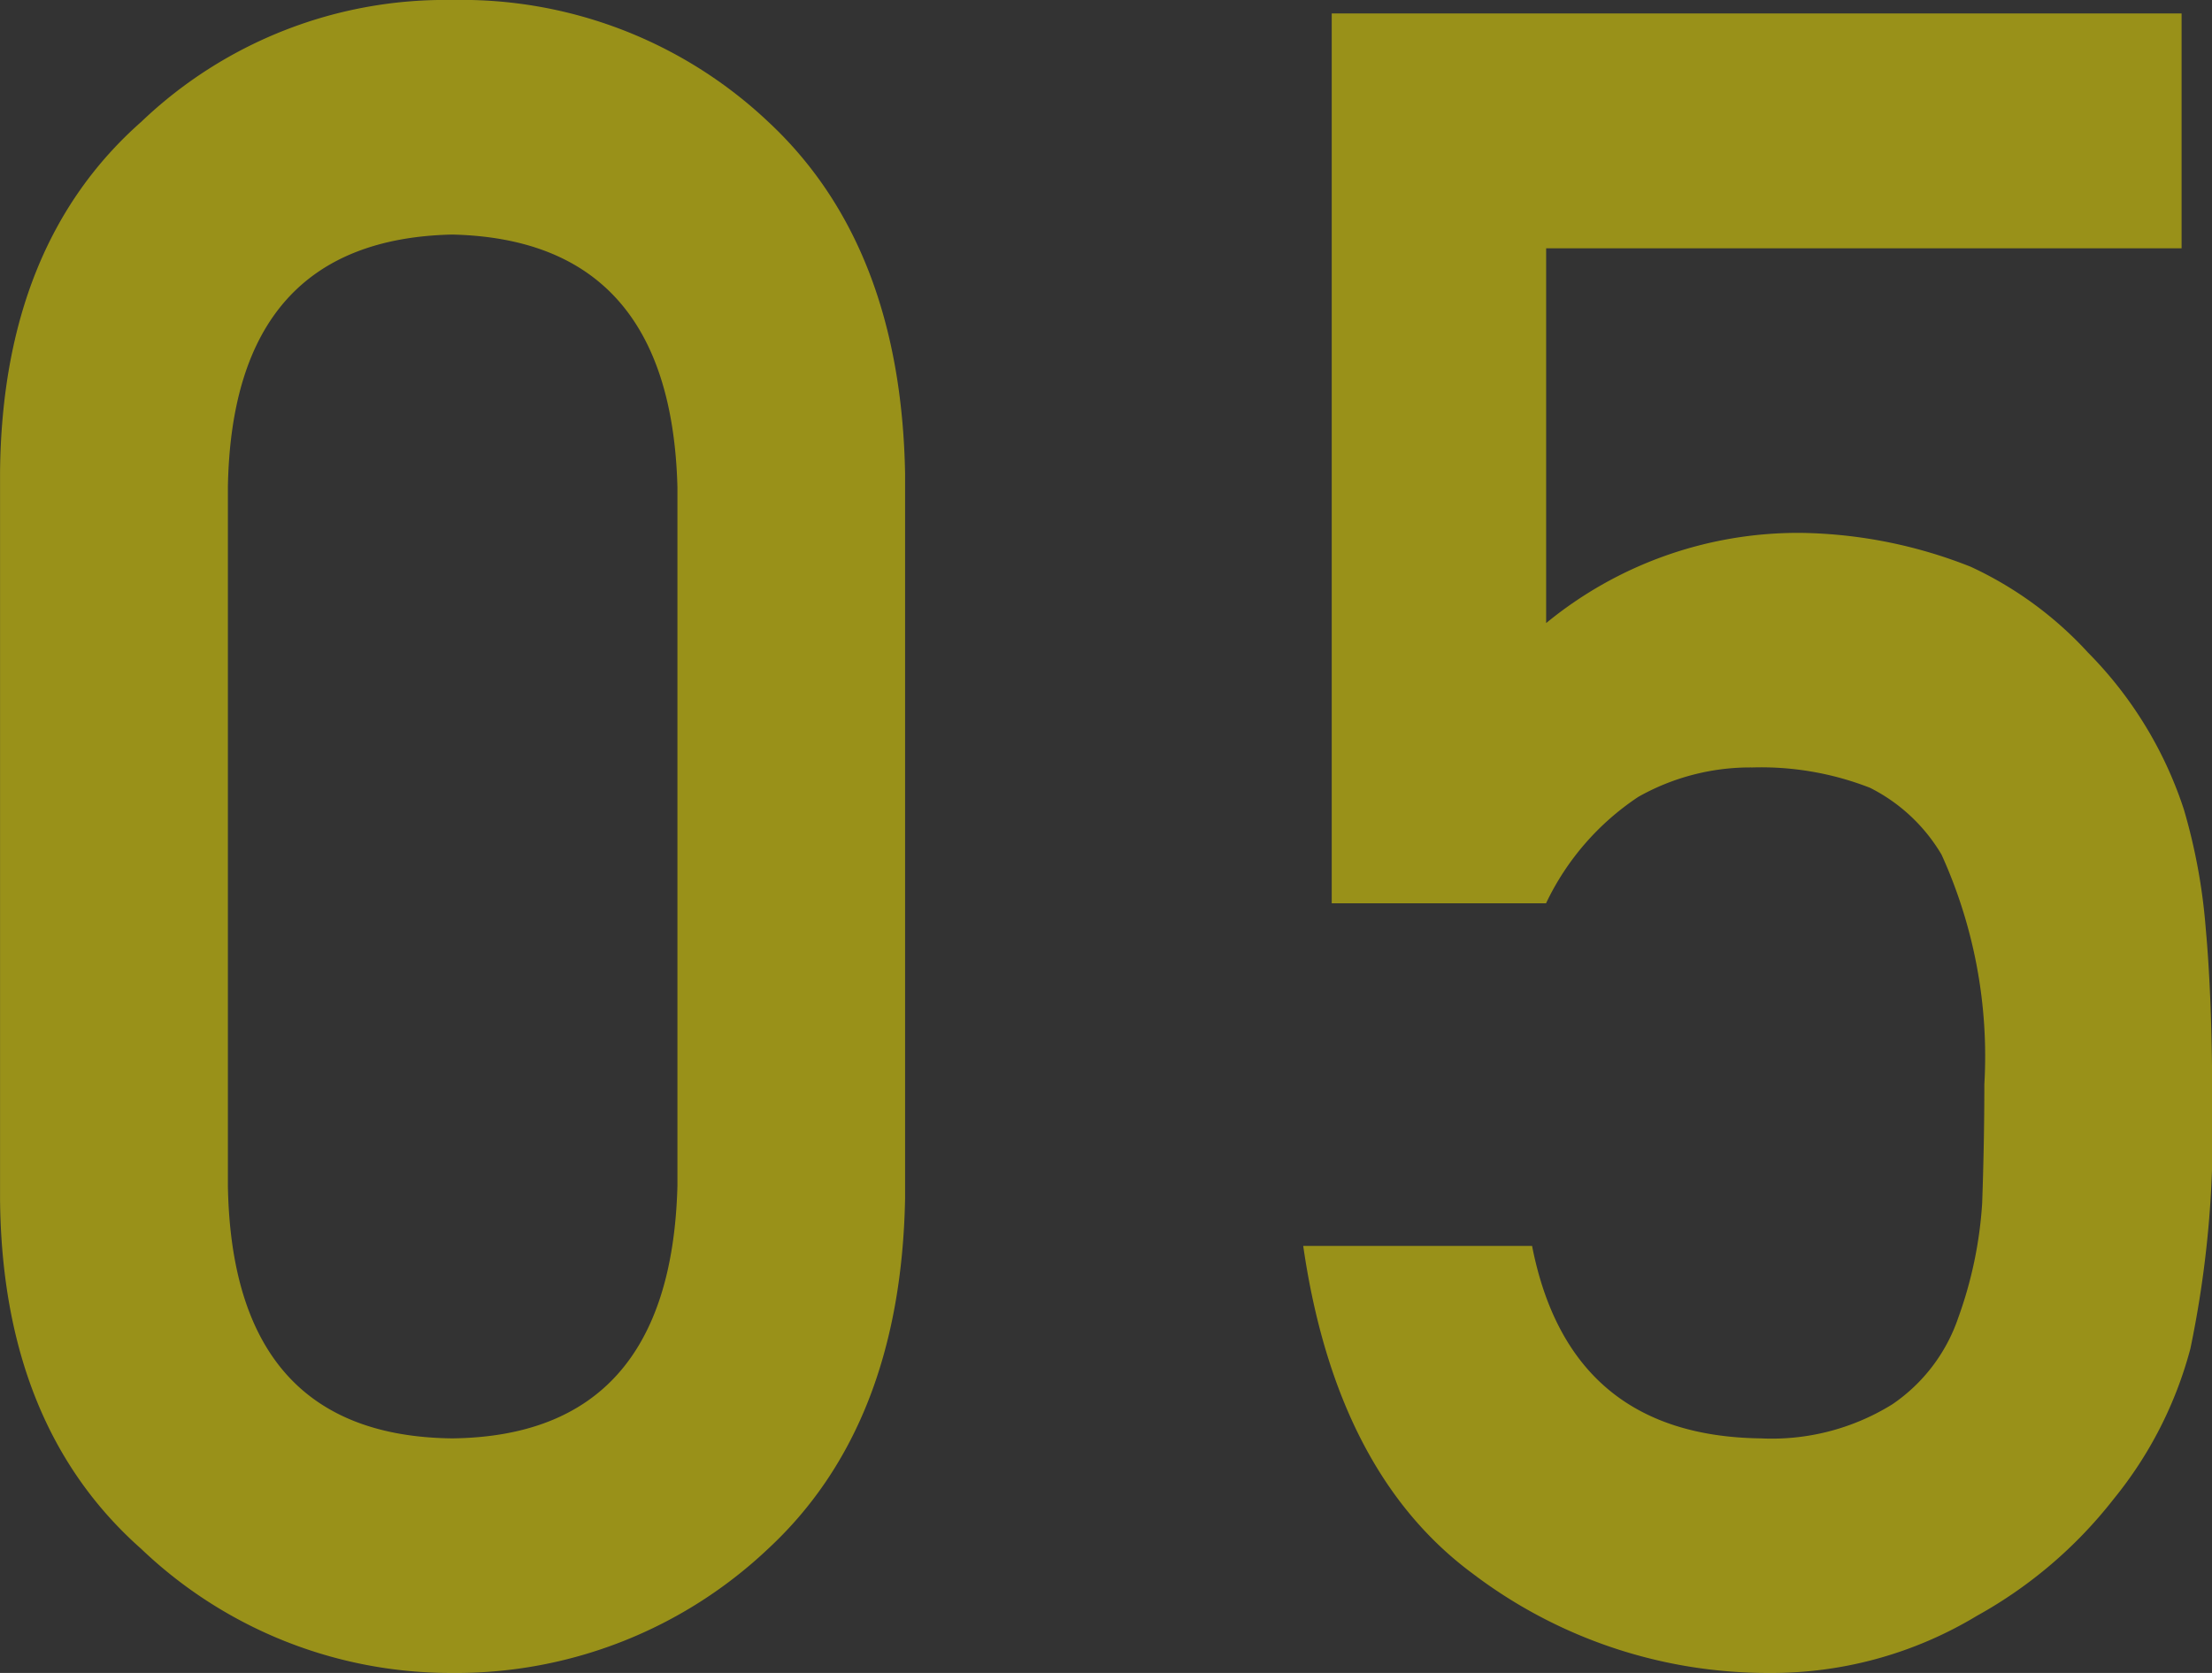
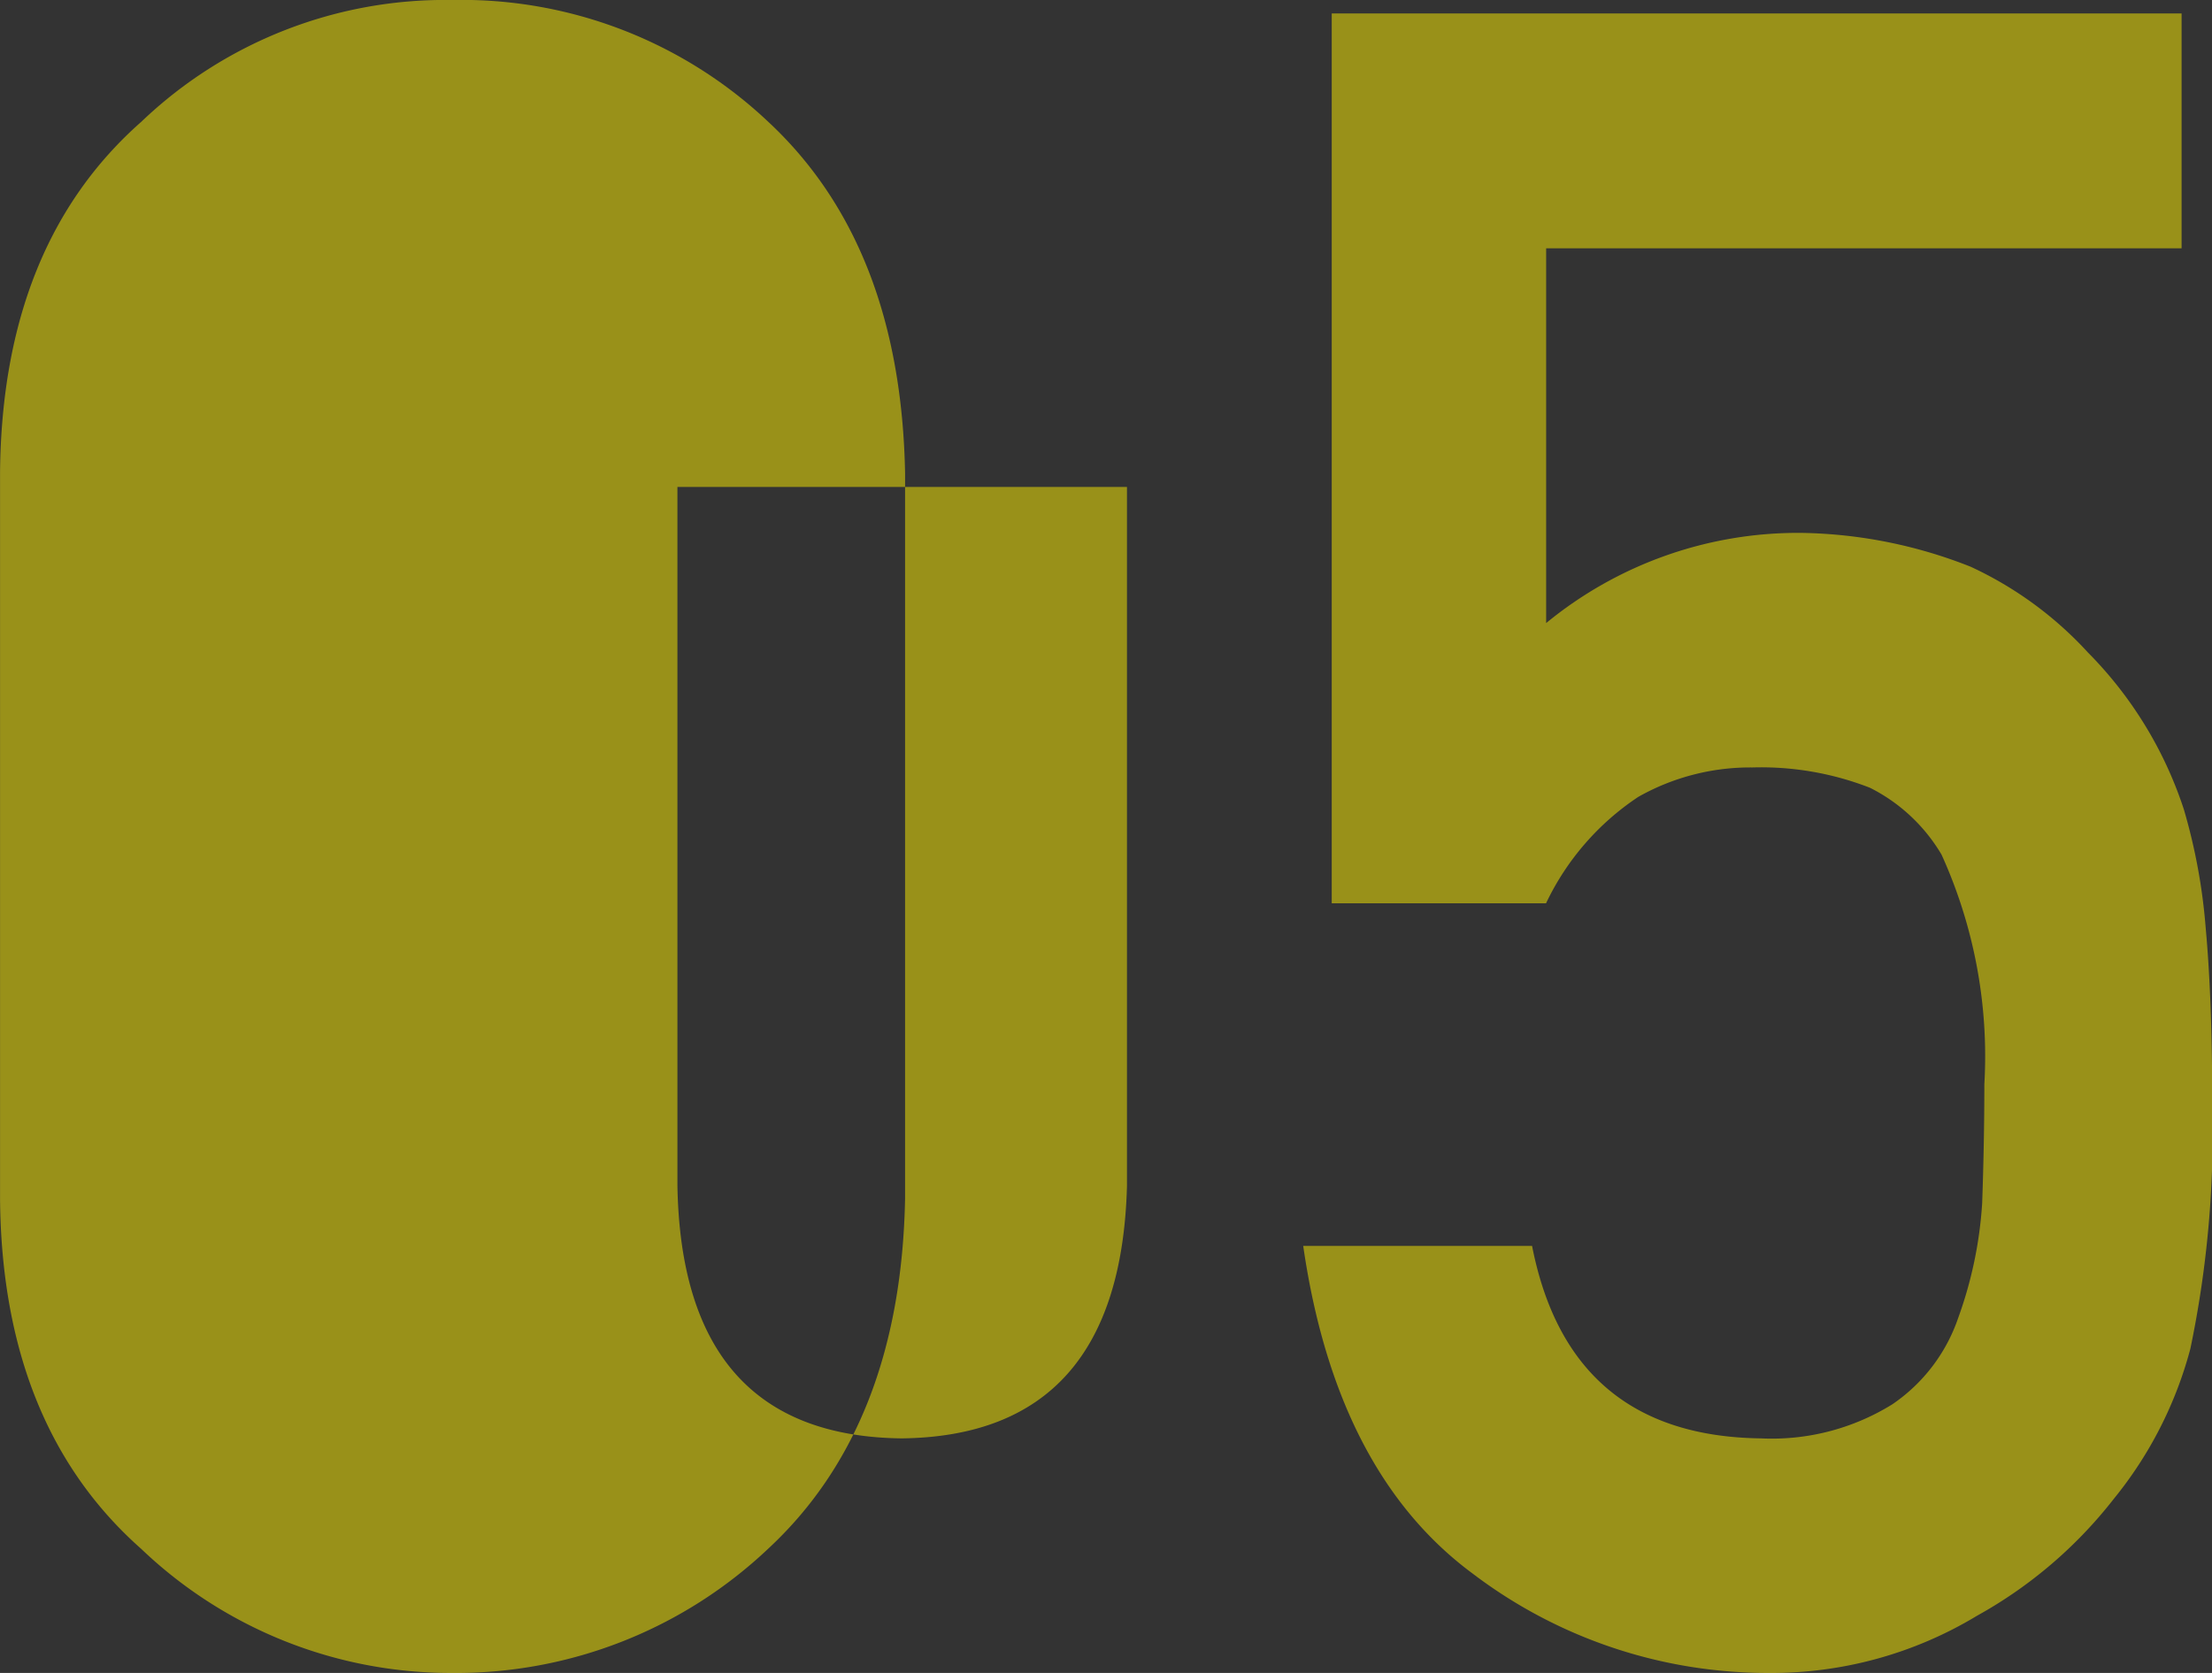
<svg xmlns="http://www.w3.org/2000/svg" viewBox="0 0 80.437 60.84">
  <rect x="0" y="0" width="80.437" height="60.84" fill="#333333" stroke="none" />
-   <path d="M24.634 17.71c-.16-6.01-2.891-9.06-8.193-9.18-5.329.12-8.047 3.17-8.154 9.18v25.42q.16 9.09 8.154 9.18 7.953-.09 8.193-9.18V17.71zM.002 17.17Q.081 8.89 5.137 4.43A15.989 15.989 0 0116.437 0a16.241 16.241 0 0111.5 4.43q4.817 4.485 4.975 12.77v26.4q-.159 8.25-4.975 12.72a16.494 16.494 0 01-11.5 4.52 16.282 16.282 0 01-11.3-4.51Q.082 51.86.002 43.63V17.17zM48.431.49h30.9v8.54H56.224v13.63a14.434 14.434 0 019.293-3.28 17.357 17.357 0 016.142 1.23 13.425 13.425 0 014.267 3.12 14.511 14.511 0 013.489 5.71 21.108 21.108 0 01.792 4.3q.238 2.595.238 6.37a38.368 38.368 0 01-.795 8.94 14.541 14.541 0 01-2.785 5.46 16.334 16.334 0 01-4.972 4.25 14.419 14.419 0 01-7.557 2.08 17.726 17.726 0 01-10.78-3.61q-4.973-3.675-6.166-11.92h8.322q1.354 6.915 8.323 7a8.306 8.306 0 004.779-1.24 6.228 6.228 0 002.39-3.13 14.991 14.991 0 00.876-4.19q.078-2.22.079-4.32a17.725 17.725 0 00-1.557-8.35 6.318 6.318 0 00-2.6-2.43 10.884 10.884 0 00-4.273-.74 8.273 8.273 0 00-4.154 1.07 9.57 9.57 0 00-3.355 3.87h-7.793V.49z" fill="#fff100" fill-rule="evenodd" opacity=".5" />
+   <path d="M24.634 17.71v25.42q.16 9.09 8.154 9.18 7.953-.09 8.193-9.18V17.71zM.002 17.17Q.081 8.89 5.137 4.43A15.989 15.989 0 0116.437 0a16.241 16.241 0 0111.5 4.43q4.817 4.485 4.975 12.77v26.4q-.159 8.25-4.975 12.72a16.494 16.494 0 01-11.5 4.52 16.282 16.282 0 01-11.3-4.51Q.082 51.86.002 43.63V17.17zM48.431.49h30.9v8.54H56.224v13.63a14.434 14.434 0 019.293-3.28 17.357 17.357 0 016.142 1.23 13.425 13.425 0 014.267 3.12 14.511 14.511 0 013.489 5.71 21.108 21.108 0 01.792 4.3q.238 2.595.238 6.37a38.368 38.368 0 01-.795 8.94 14.541 14.541 0 01-2.785 5.46 16.334 16.334 0 01-4.972 4.25 14.419 14.419 0 01-7.557 2.08 17.726 17.726 0 01-10.78-3.61q-4.973-3.675-6.166-11.92h8.322q1.354 6.915 8.323 7a8.306 8.306 0 004.779-1.24 6.228 6.228 0 002.39-3.13 14.991 14.991 0 00.876-4.19q.078-2.22.079-4.32a17.725 17.725 0 00-1.557-8.35 6.318 6.318 0 00-2.6-2.43 10.884 10.884 0 00-4.273-.74 8.273 8.273 0 00-4.154 1.07 9.57 9.57 0 00-3.355 3.87h-7.793V.49z" fill="#fff100" fill-rule="evenodd" opacity=".5" />
</svg>